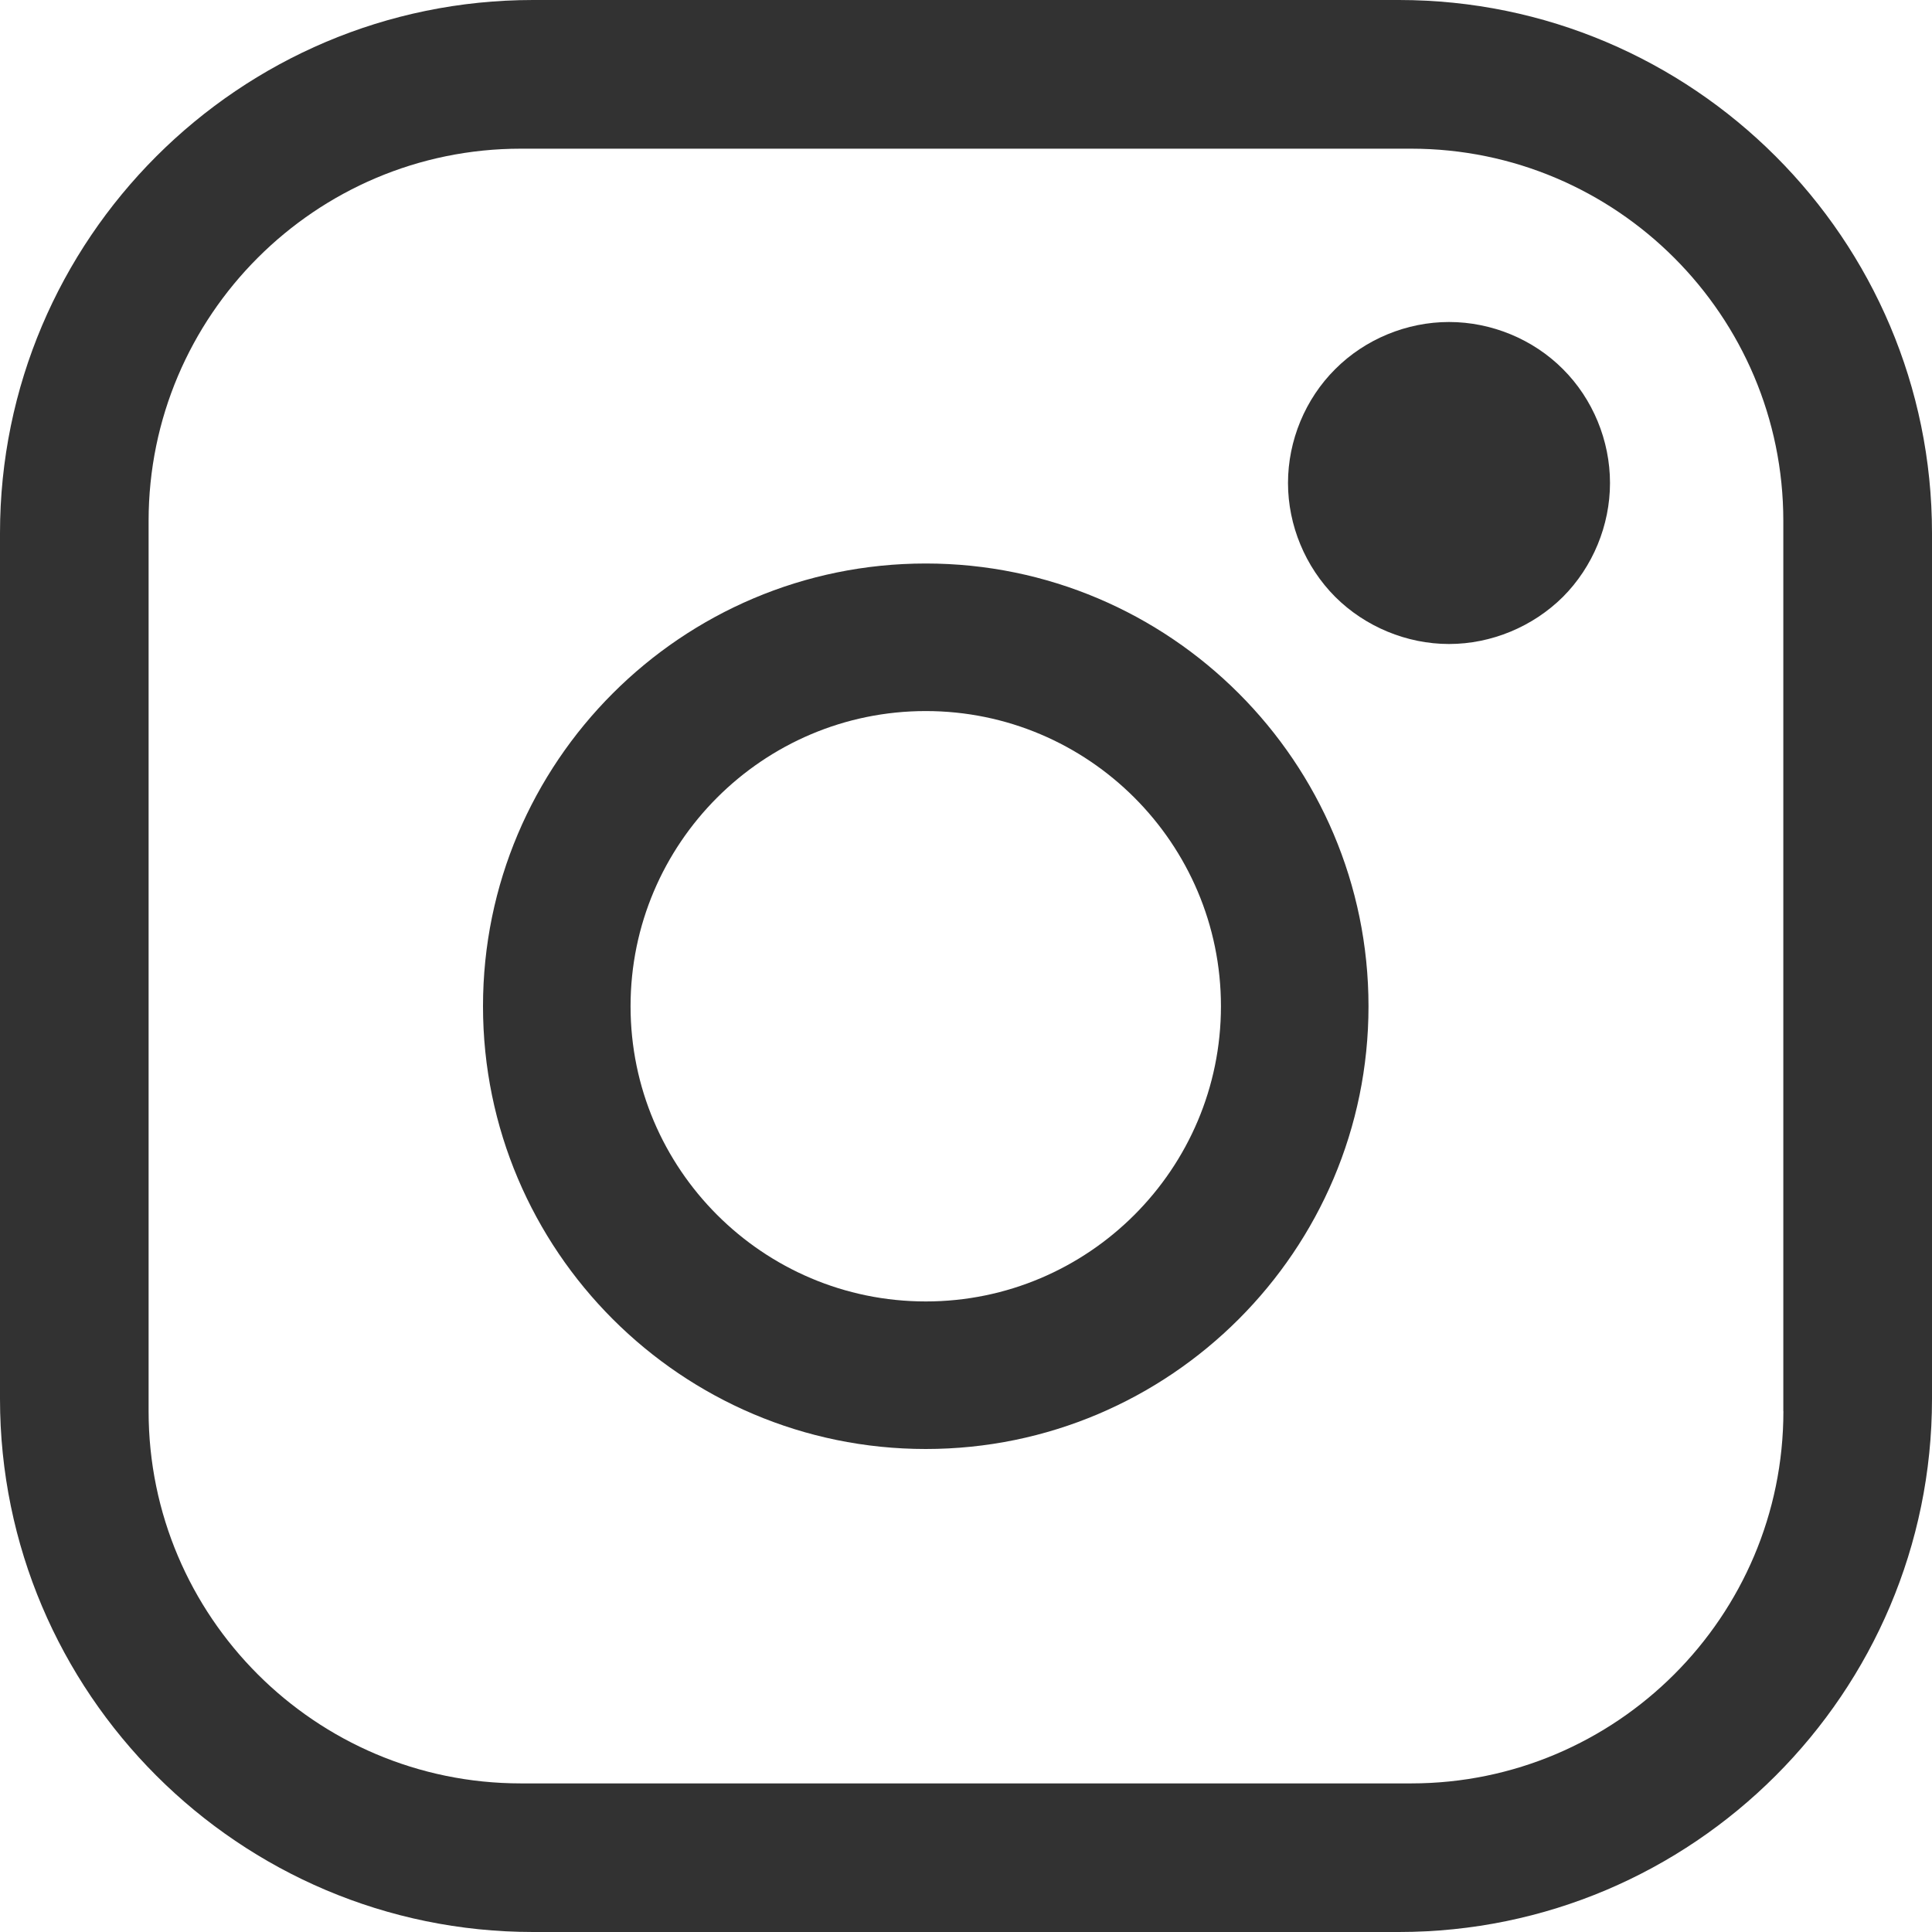
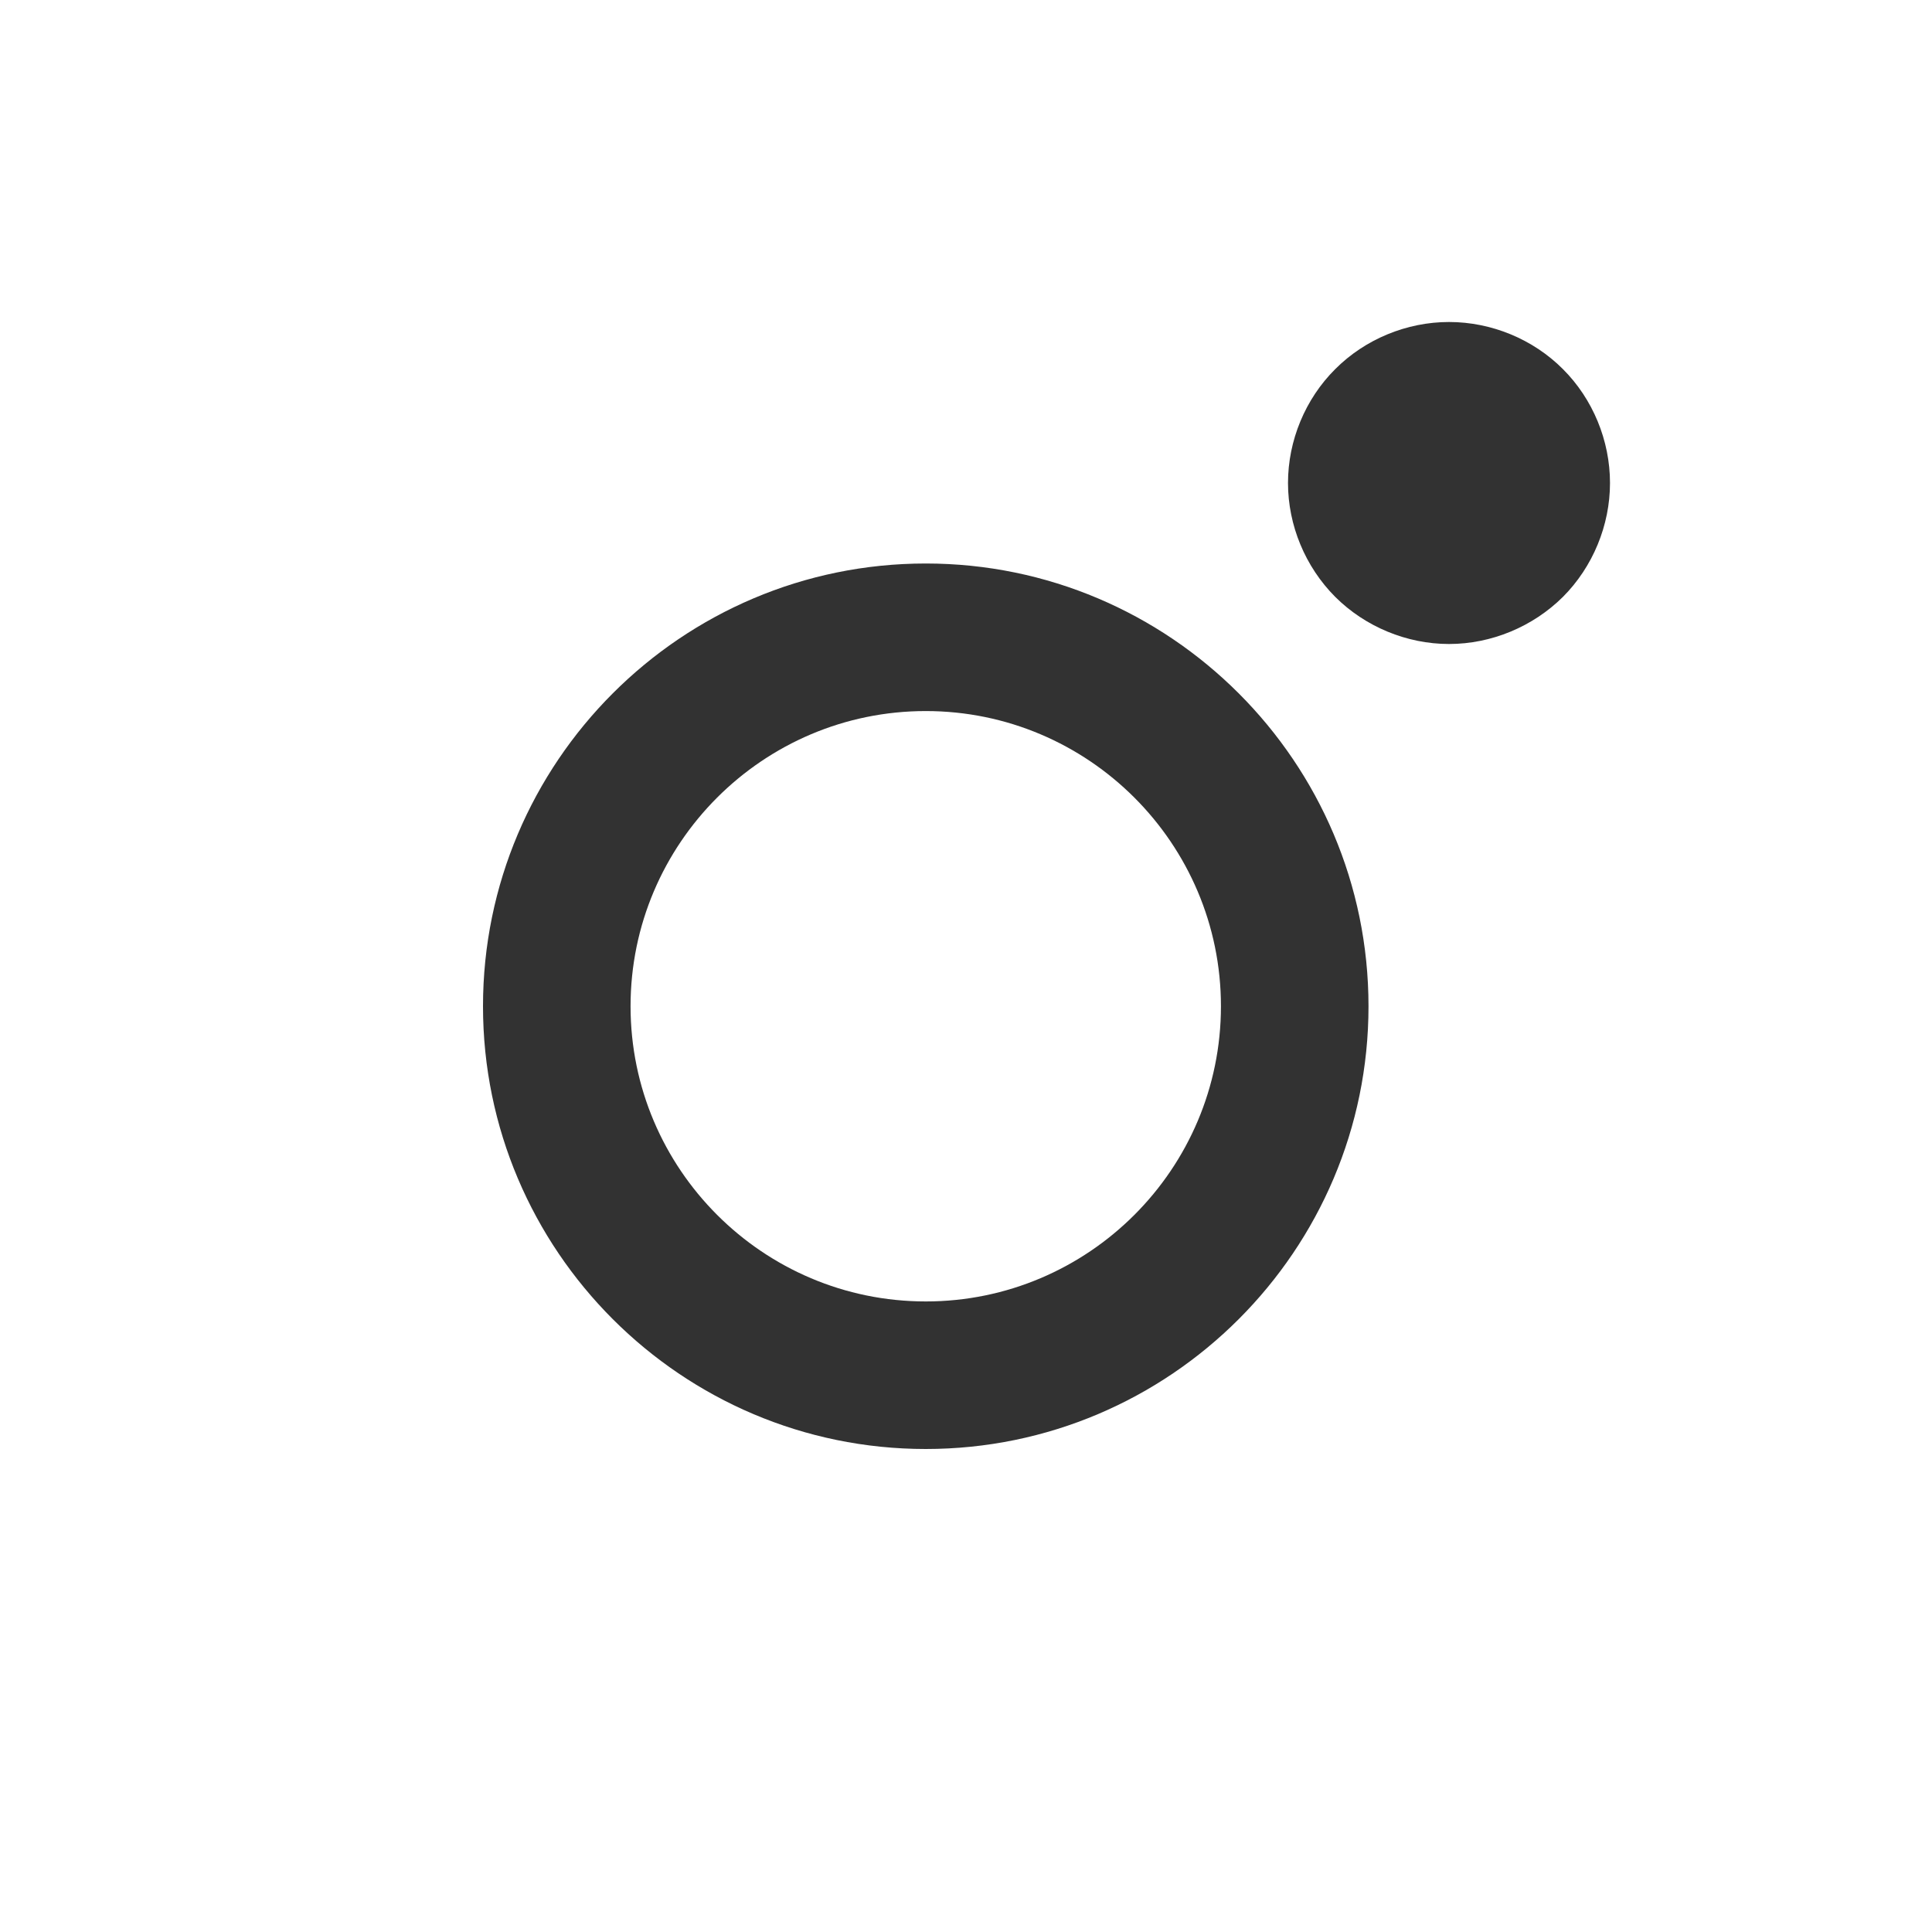
<svg xmlns="http://www.w3.org/2000/svg" width="24" height="24" viewBox="0 0 24 24">
  <g fill="#323232">
-     <path d="M17.377 0H6.623C2.971 0 0 2.971 0 6.623v10.754C0 21.029 2.971 24 6.623 24h10.754C21.029 24 24 21.029 24 17.377V6.623C24 2.971 21.029 0 17.377 0zm4.777 17.531c0 2.55-2.074 4.623-4.623 4.623H6.469c-2.55 0-4.623-2.074-4.623-4.623V6.47c0-2.549 2.074-4.623 4.623-4.623H17.53c2.549 0 4.623 2.074 4.623 4.623V17.53z" />
    <path d="M11.5 7C8.467 7 6 9.467 6 12.5S8.467 18 11.5 18s5.5-2.467 5.5-5.5S14.533 7 11.5 7zm0 9.167c-2.022 0-3.667-1.645-3.667-3.667S9.478 8.833 11.5 8.833s3.667 1.645 3.667 3.667-1.645 3.667-3.667 3.667zM18 4c-.525 0-1.042.213-1.413.585C16.214 4.956 16 5.473 16 6c0 .526.215 1.042.587 1.415.371.37.888.585 1.413.585.527 0 1.042-.215 1.415-.585.372-.373.585-.89.585-1.415 0-.527-.213-1.044-.585-1.415C19.044 4.213 18.527 4 18 4z" />
  </g>
</svg>